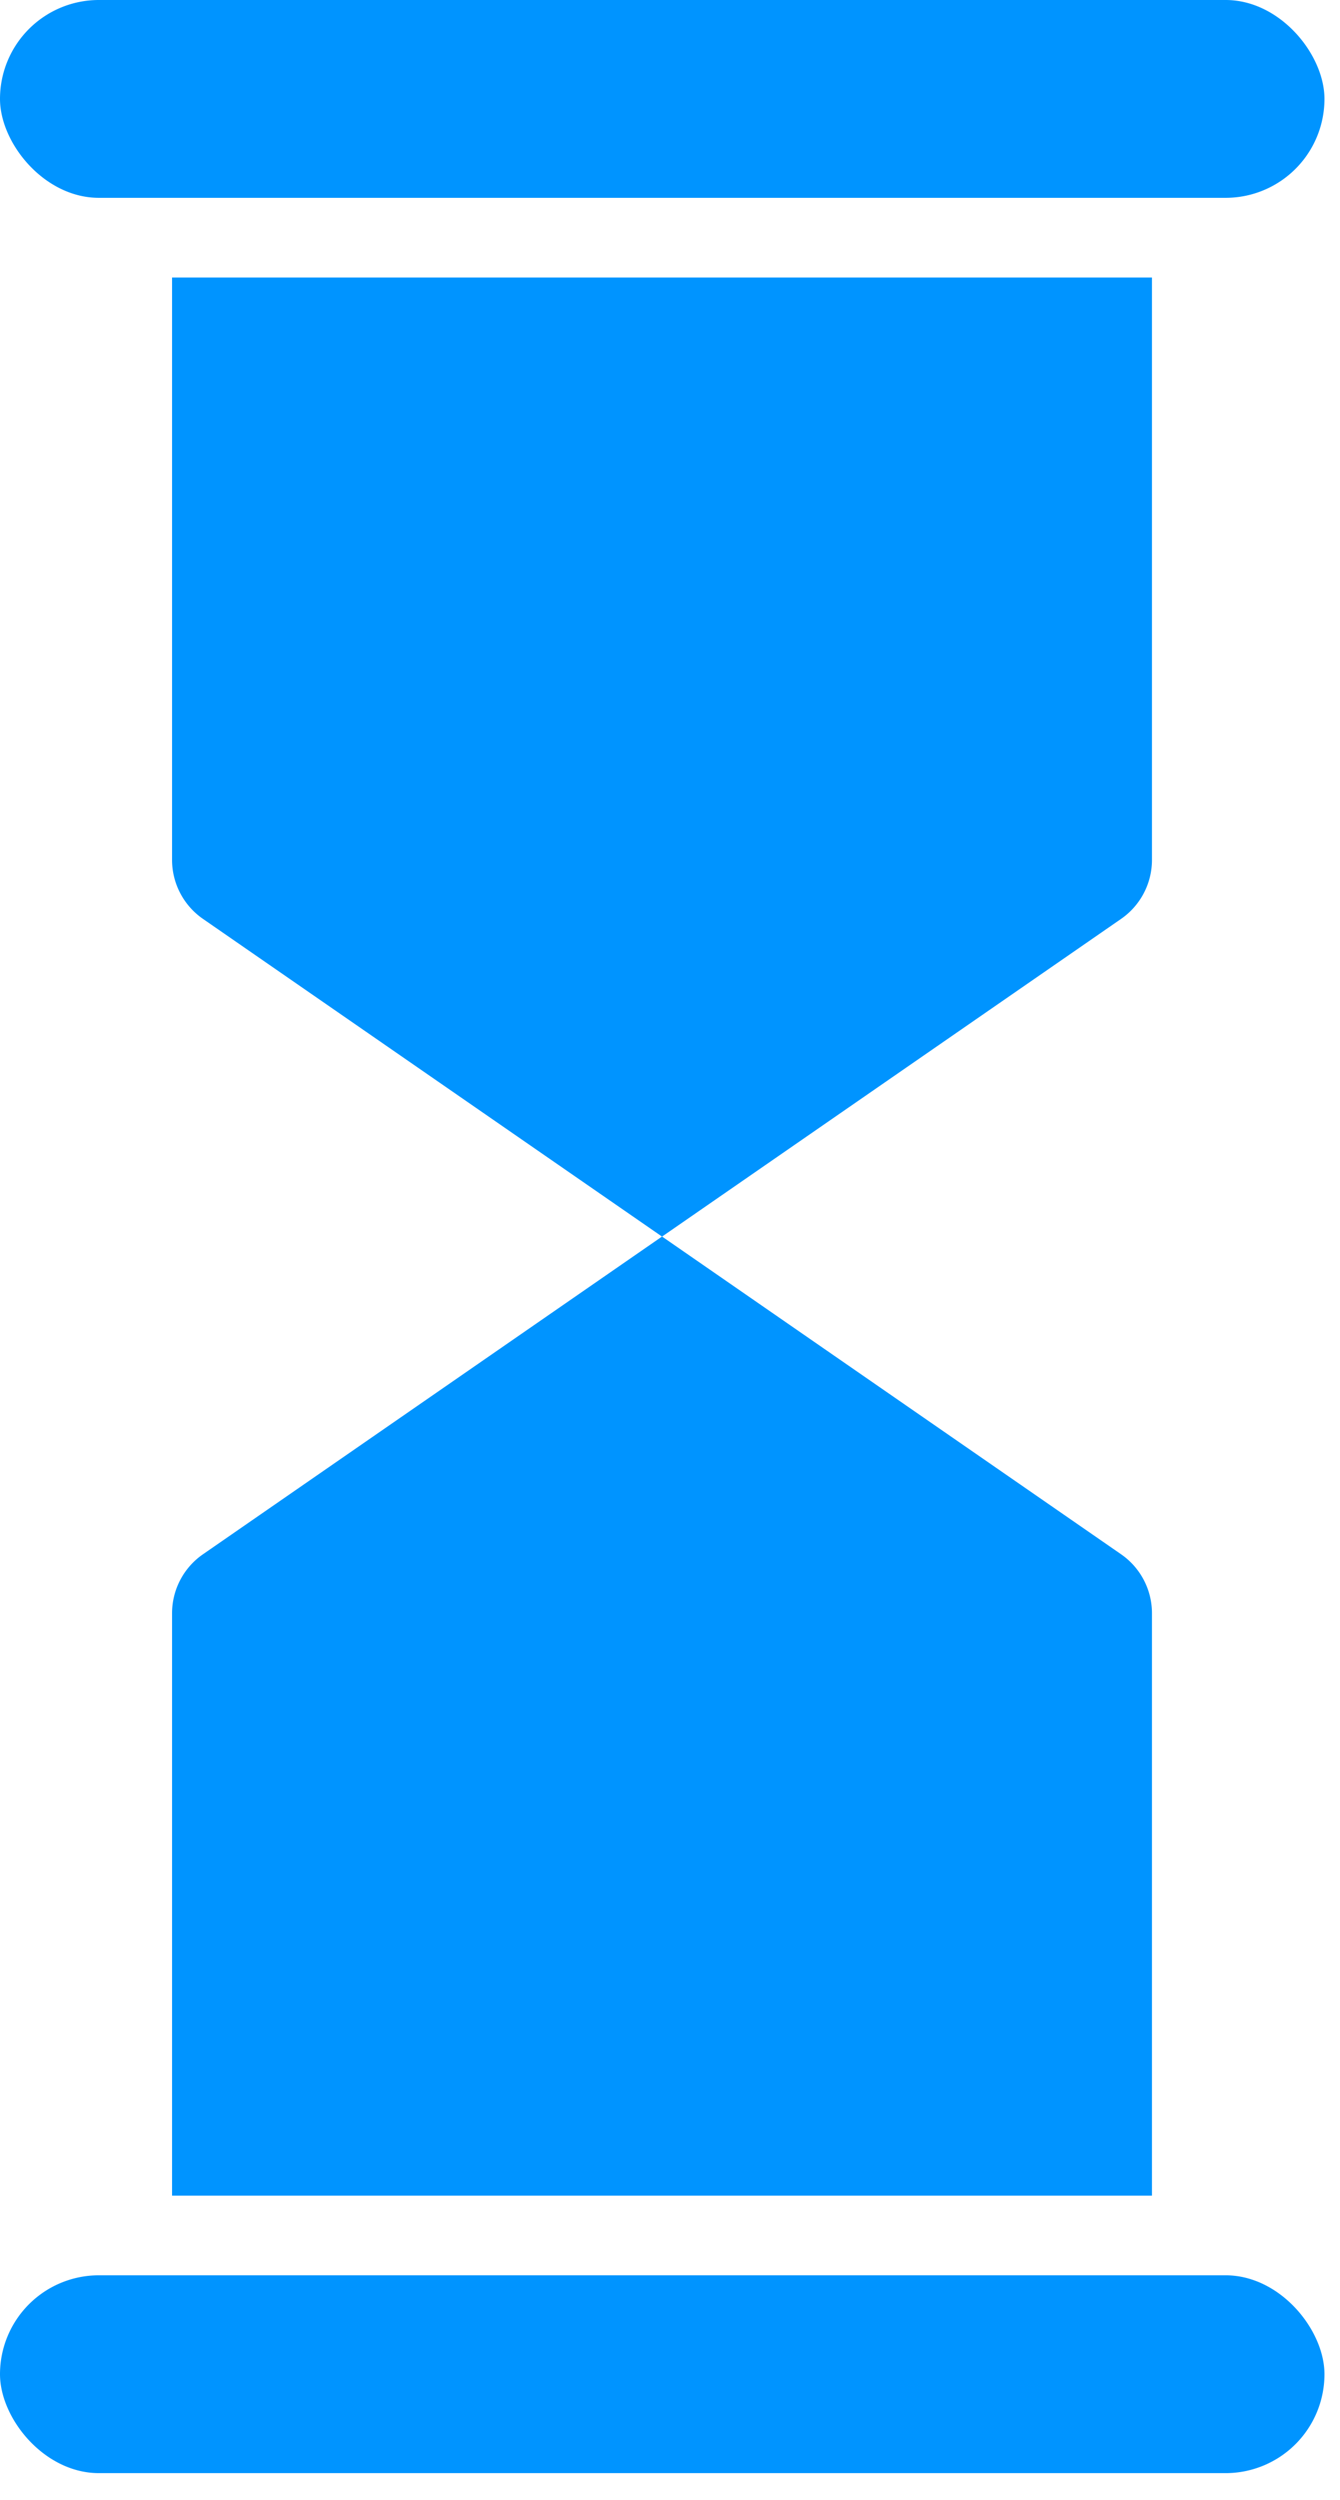
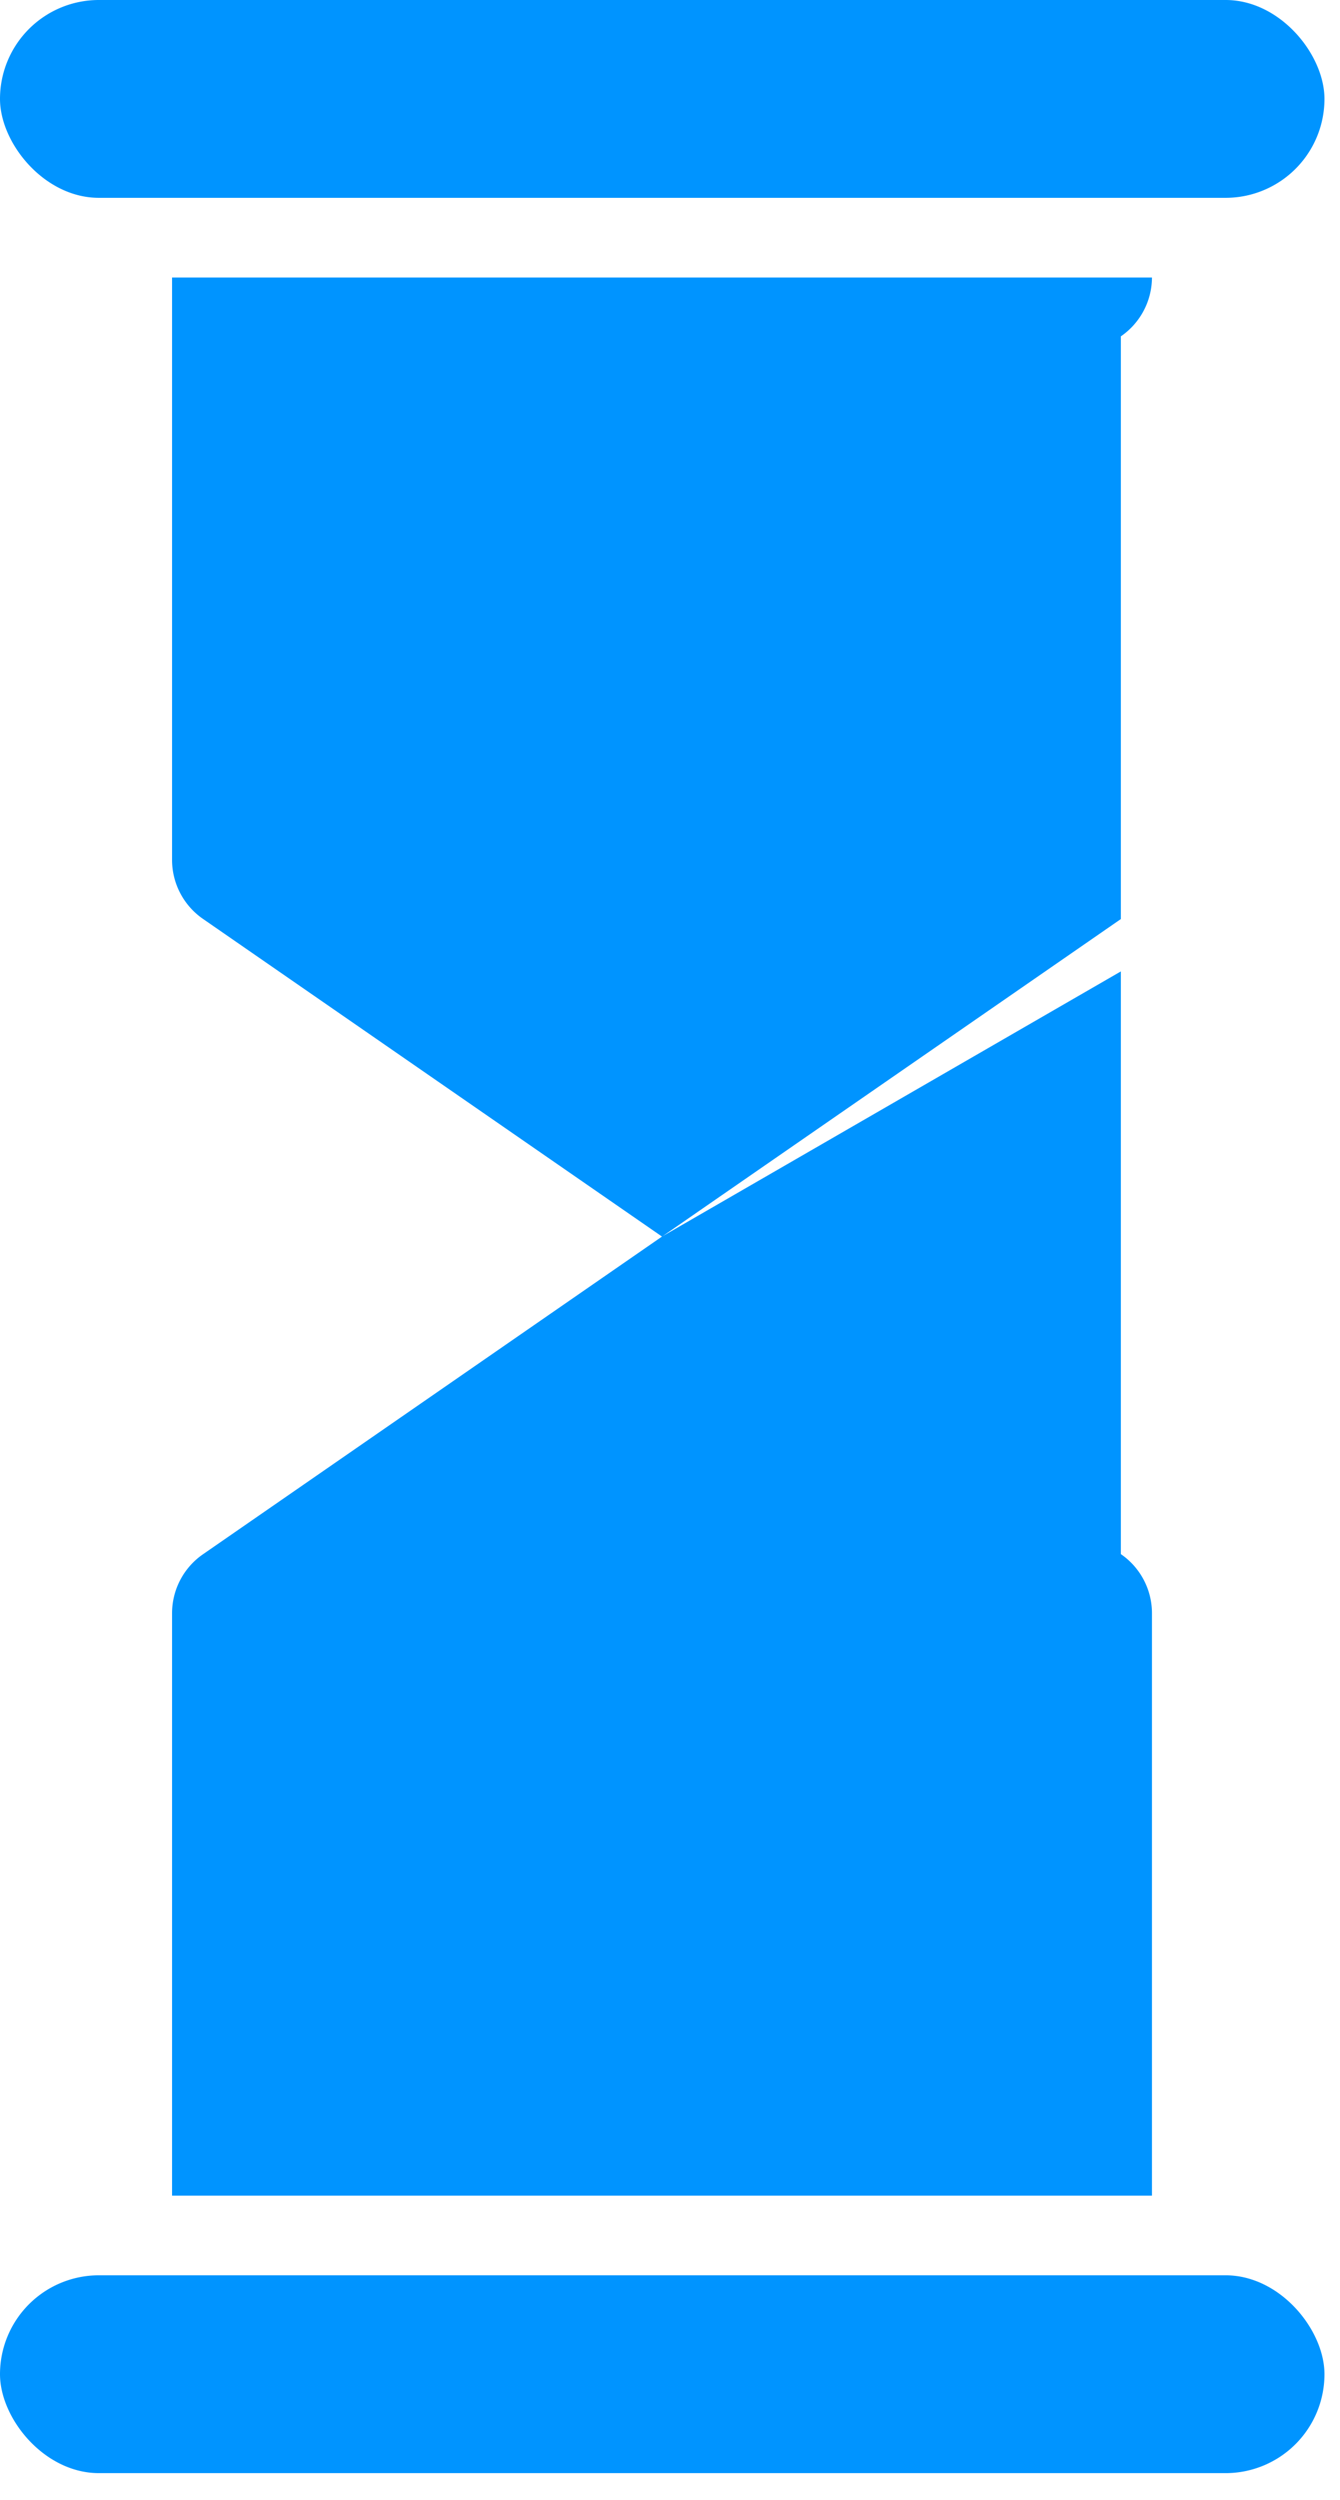
<svg xmlns="http://www.w3.org/2000/svg" width="37" height="69" viewBox="0 0 37 69" fill="none">
-   <path d="M30.949 25.365 18.28 34.129 5.611 25.365a1.98 1.98 0 0 1-.86-1.638V7.659h27.057v16.082a1.98 1.98 0 0 1-.859 1.624m0 17.527L18.28 34.127 5.611 42.892a1.98 1.98 0 0 0-.86 1.638v16.068h27.057V44.516a1.98 1.98 0 0 0-.859-1.624M2.73 0h31.111c1.508 0 2.73 1.508 2.73 2.73a2.73 2.73 0 0 1-2.73 2.73H2.73C1.222 5.46 0 3.952 0 2.73A2.73 2.73 0 0 1 2.73 0m0 62.796h31.111c1.508 0 2.73 1.508 2.73 2.73a2.73 2.73 0 0 1-2.73 2.73H2.73c-1.508 0-2.73-1.508-2.73-2.73a2.73 2.73 0 0 1 2.73-2.73" fill="#0094FF" />
+   <path d="M30.949 25.365 18.28 34.129 5.611 25.365a1.98 1.98 0 0 1-.86-1.638V7.659h27.057a1.98 1.98 0 0 1-.859 1.624m0 17.527L18.28 34.127 5.611 42.892a1.98 1.98 0 0 0-.86 1.638v16.068h27.057V44.516a1.98 1.98 0 0 0-.859-1.624M2.73 0h31.111c1.508 0 2.73 1.508 2.73 2.73a2.73 2.73 0 0 1-2.73 2.73H2.73C1.222 5.46 0 3.952 0 2.73A2.73 2.73 0 0 1 2.73 0m0 62.796h31.111c1.508 0 2.73 1.508 2.73 2.73a2.73 2.73 0 0 1-2.73 2.73H2.73c-1.508 0-2.73-1.508-2.73-2.73a2.73 2.73 0 0 1 2.73-2.73" fill="#0094FF" />
</svg>